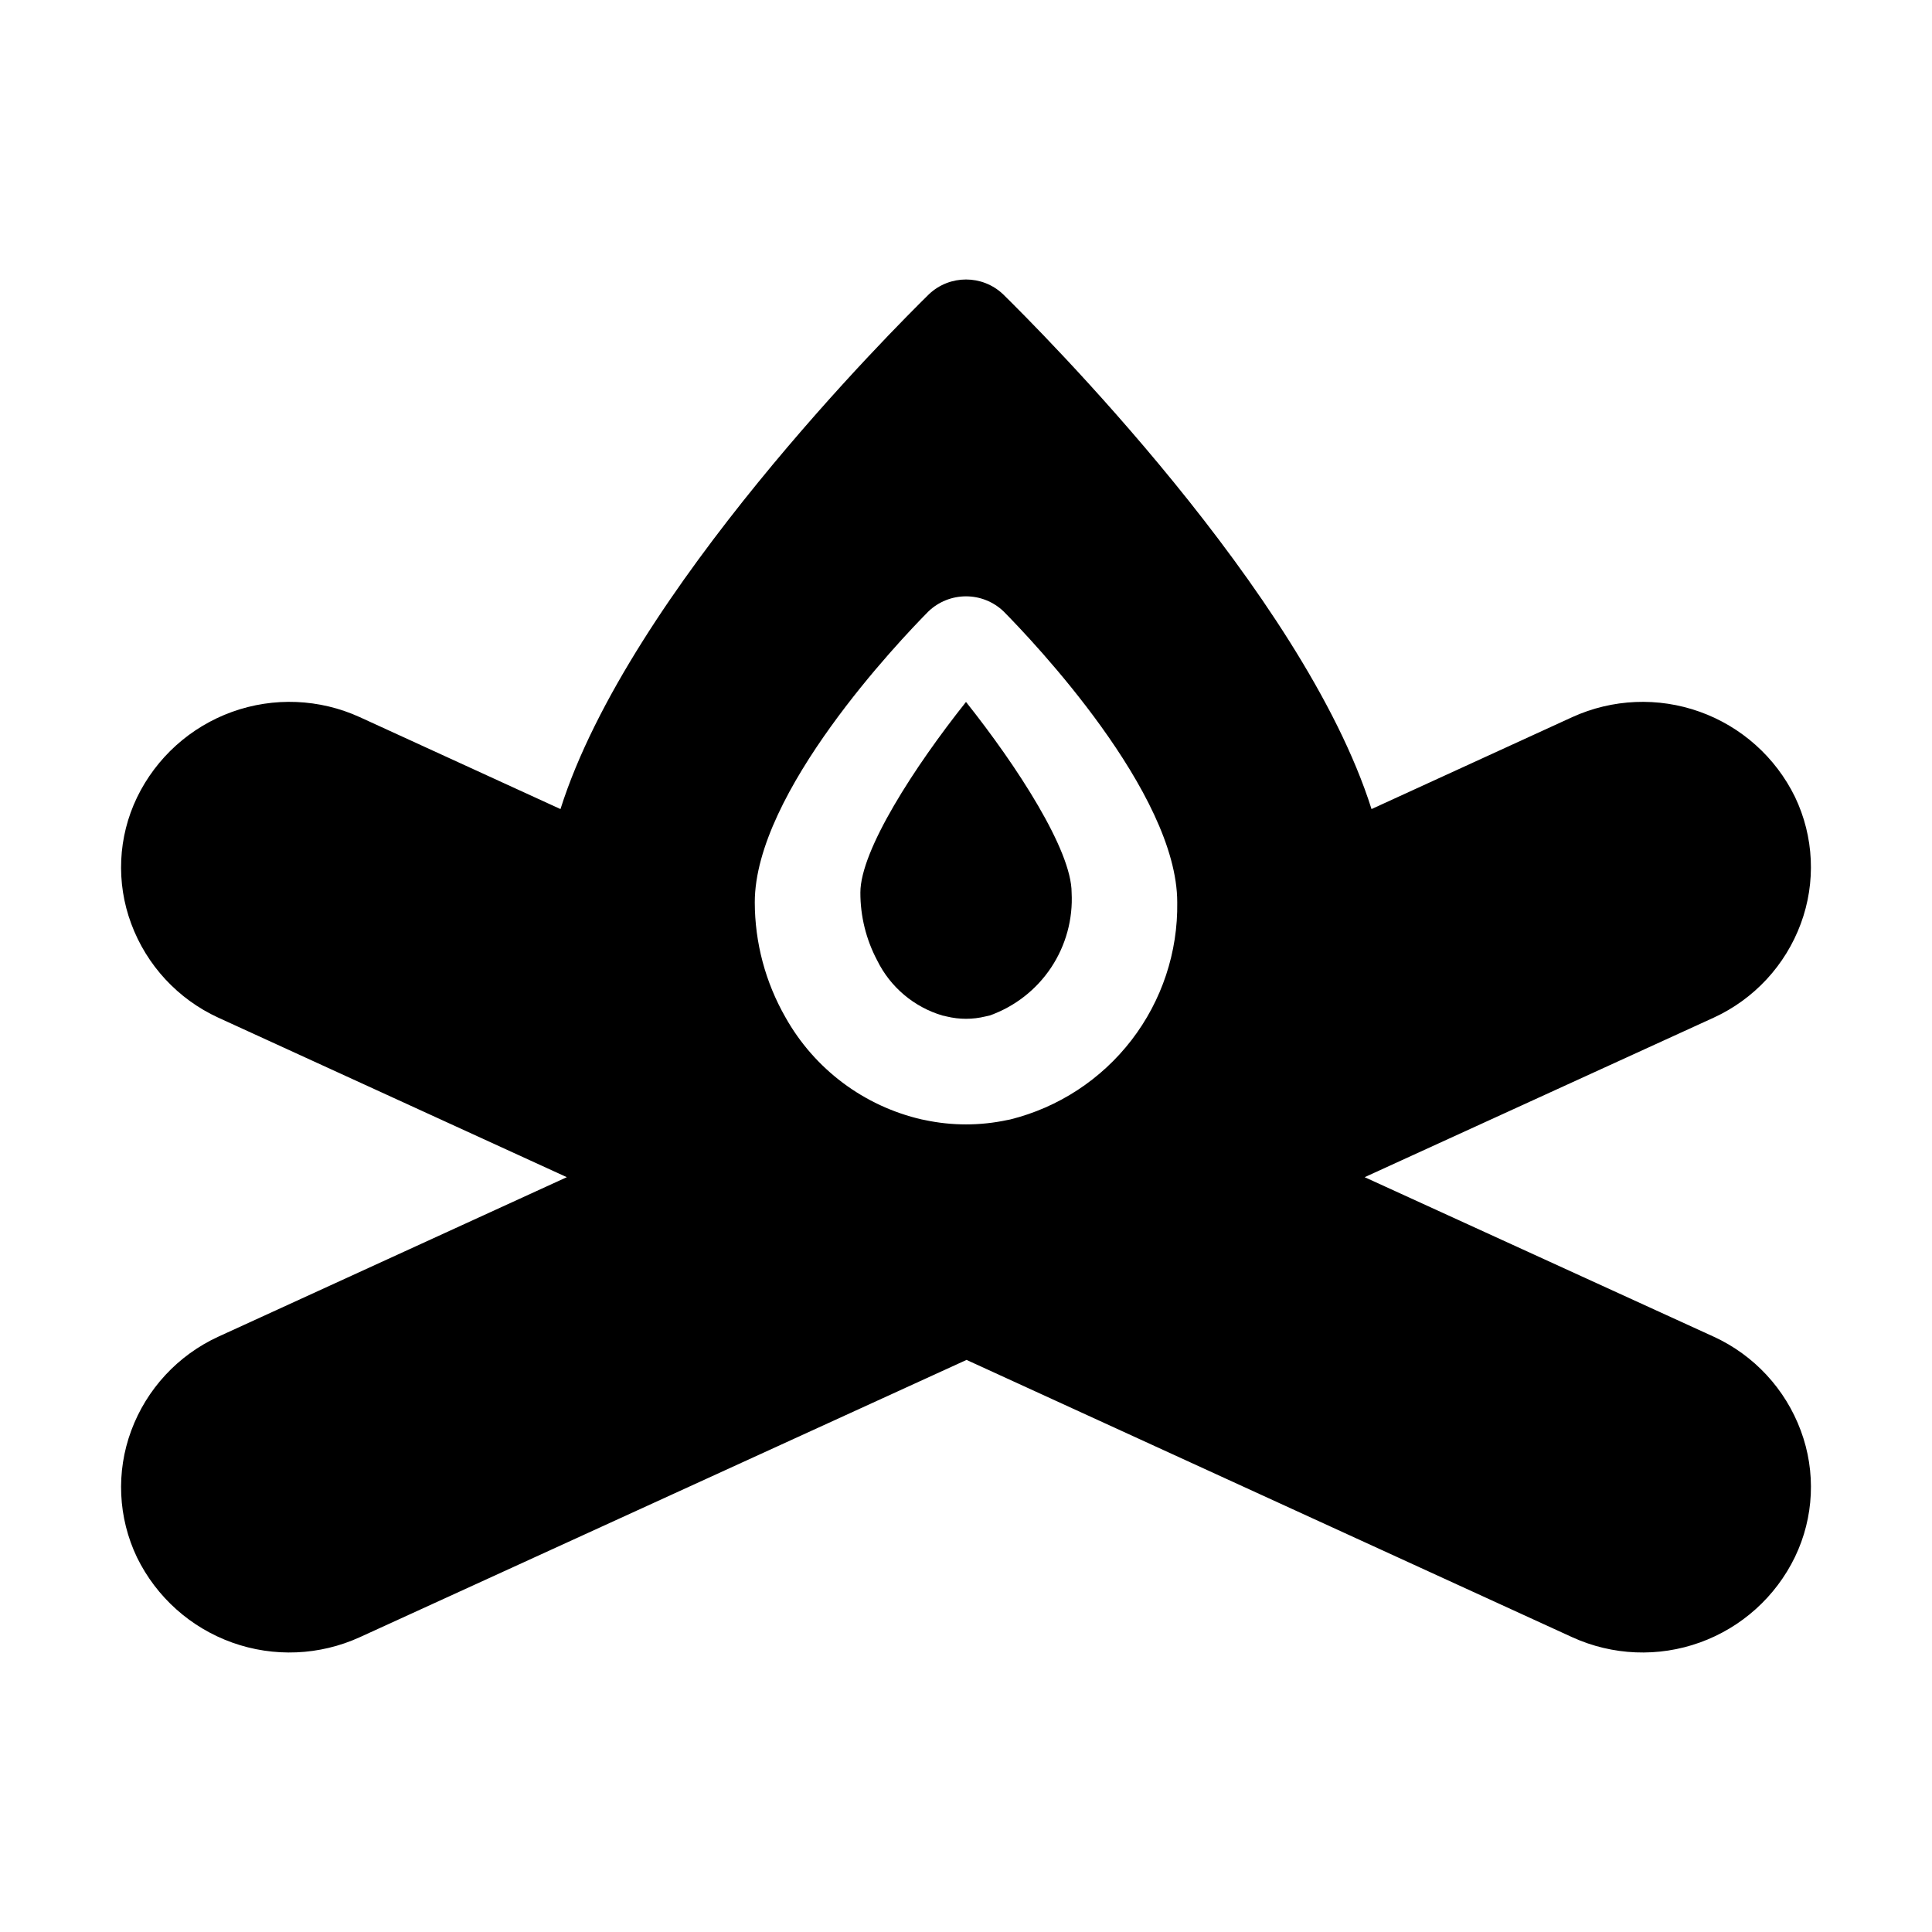
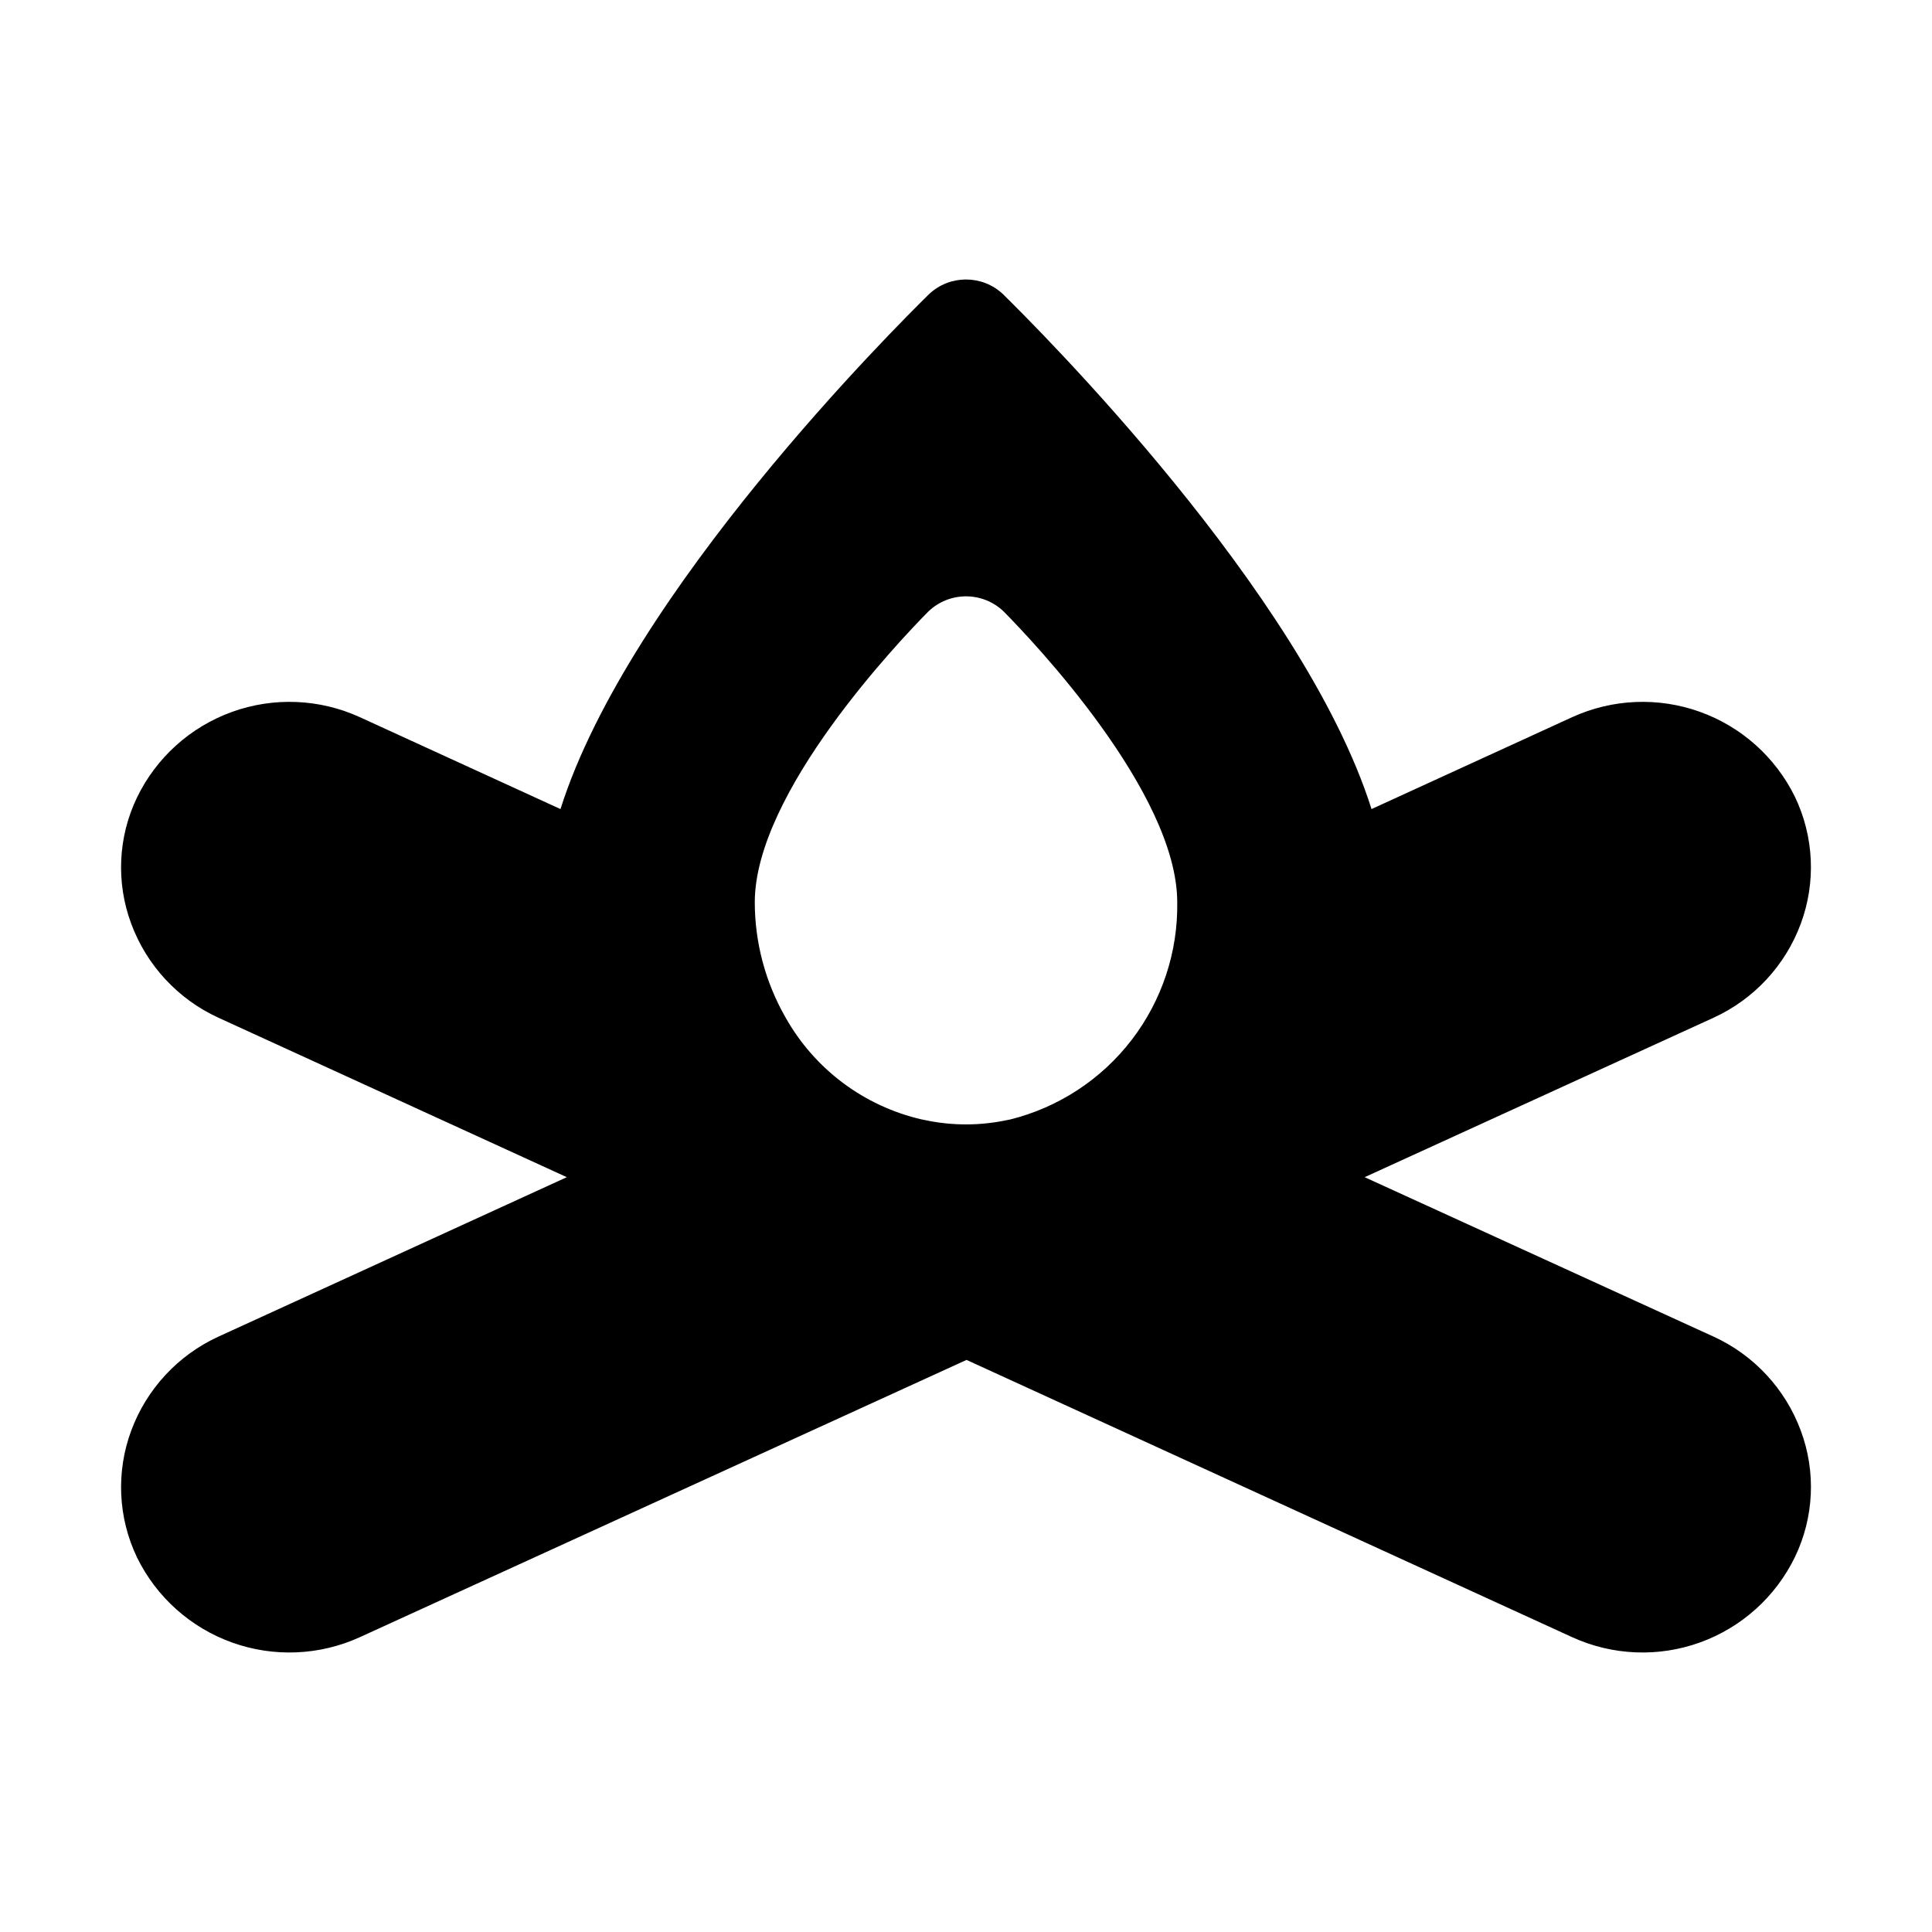
<svg xmlns="http://www.w3.org/2000/svg" fill="#000000" width="800px" height="800px" version="1.1" viewBox="144 144 512 512">
  <g>
-     <path d="m372.01 380.54c-0.016 6.269 1.516 12.449 4.457 17.988 3.481 7.074 9.762 12.371 17.32 14.605 0.363 0.066 0.723 0.141 1.066 0.238 3.383 0.828 6.914 0.828 10.293 0 0.383-0.105 0.766-0.191 1.156-0.258v-0.004c6.641-2.367 12.34-6.816 16.25-12.684 3.906-5.871 5.816-12.844 5.438-19.887 0-11.199-14.398-33.438-27.988-50.516-13.594 17.078-27.992 39.316-27.992 50.516z" />
    <path d="m598.14 498.23-92.492-42.266 92.492-42.27c10.699-4.91 19.008-13.871 23.09-24.91 4.055-10.945 3.5-23.066-1.539-33.59-5.152-10.523-14.203-18.617-25.23-22.566-11.031-3.945-23.164-3.434-33.82 1.43l-53.172 24.355c-18.191-57.527-88.855-127.79-97.672-136.46-5.5-5.18-14.086-5.18-19.59 0-8.816 8.676-79.48 78.938-97.672 136.46l-53.172-24.355c-10.672-4.875-22.824-5.379-33.863-1.402-11.035 3.977-20.078 12.117-25.188 22.68-5.043 10.473-5.598 22.555-1.539 33.449 4.086 11.039 12.391 20 23.09 24.91l92.352 42.27-92.352 42.266c-10.699 4.914-19.004 13.875-23.09 24.914-4.055 10.945-3.5 23.066 1.539 33.594 5.152 10.52 14.203 18.617 25.234 22.562 11.027 3.945 23.16 3.434 33.816-1.43l160.78-73.48 160.5 73.48c10.672 4.875 22.828 5.379 33.863 1.402 11.039-3.977 20.078-12.117 25.188-22.676 5.043-10.477 5.598-22.555 1.539-33.453-4.082-11.039-12.391-20-23.09-24.914zm-186.44-57.555c-0.246 0.055-0.492 0.102-0.738 0.145l0.004-0.004c-7.227 1.551-14.699 1.551-21.922 0-0.254-0.039-0.504-0.098-0.758-0.152v0.004c-15.328-3.523-28.453-13.359-36.137-27.078-5.309-9.277-8.109-19.773-8.125-30.461 0-29.09 38.348-69.34 46.035-77.113 2.68-2.555 6.242-3.981 9.945-3.981s7.262 1.426 9.941 3.981c7.688 7.773 46.035 48.023 46.035 77.113 0.199 13.184-4.066 26.043-12.105 36.492-8.039 10.449-19.379 17.871-32.176 21.055z" />
  </g>
</svg>